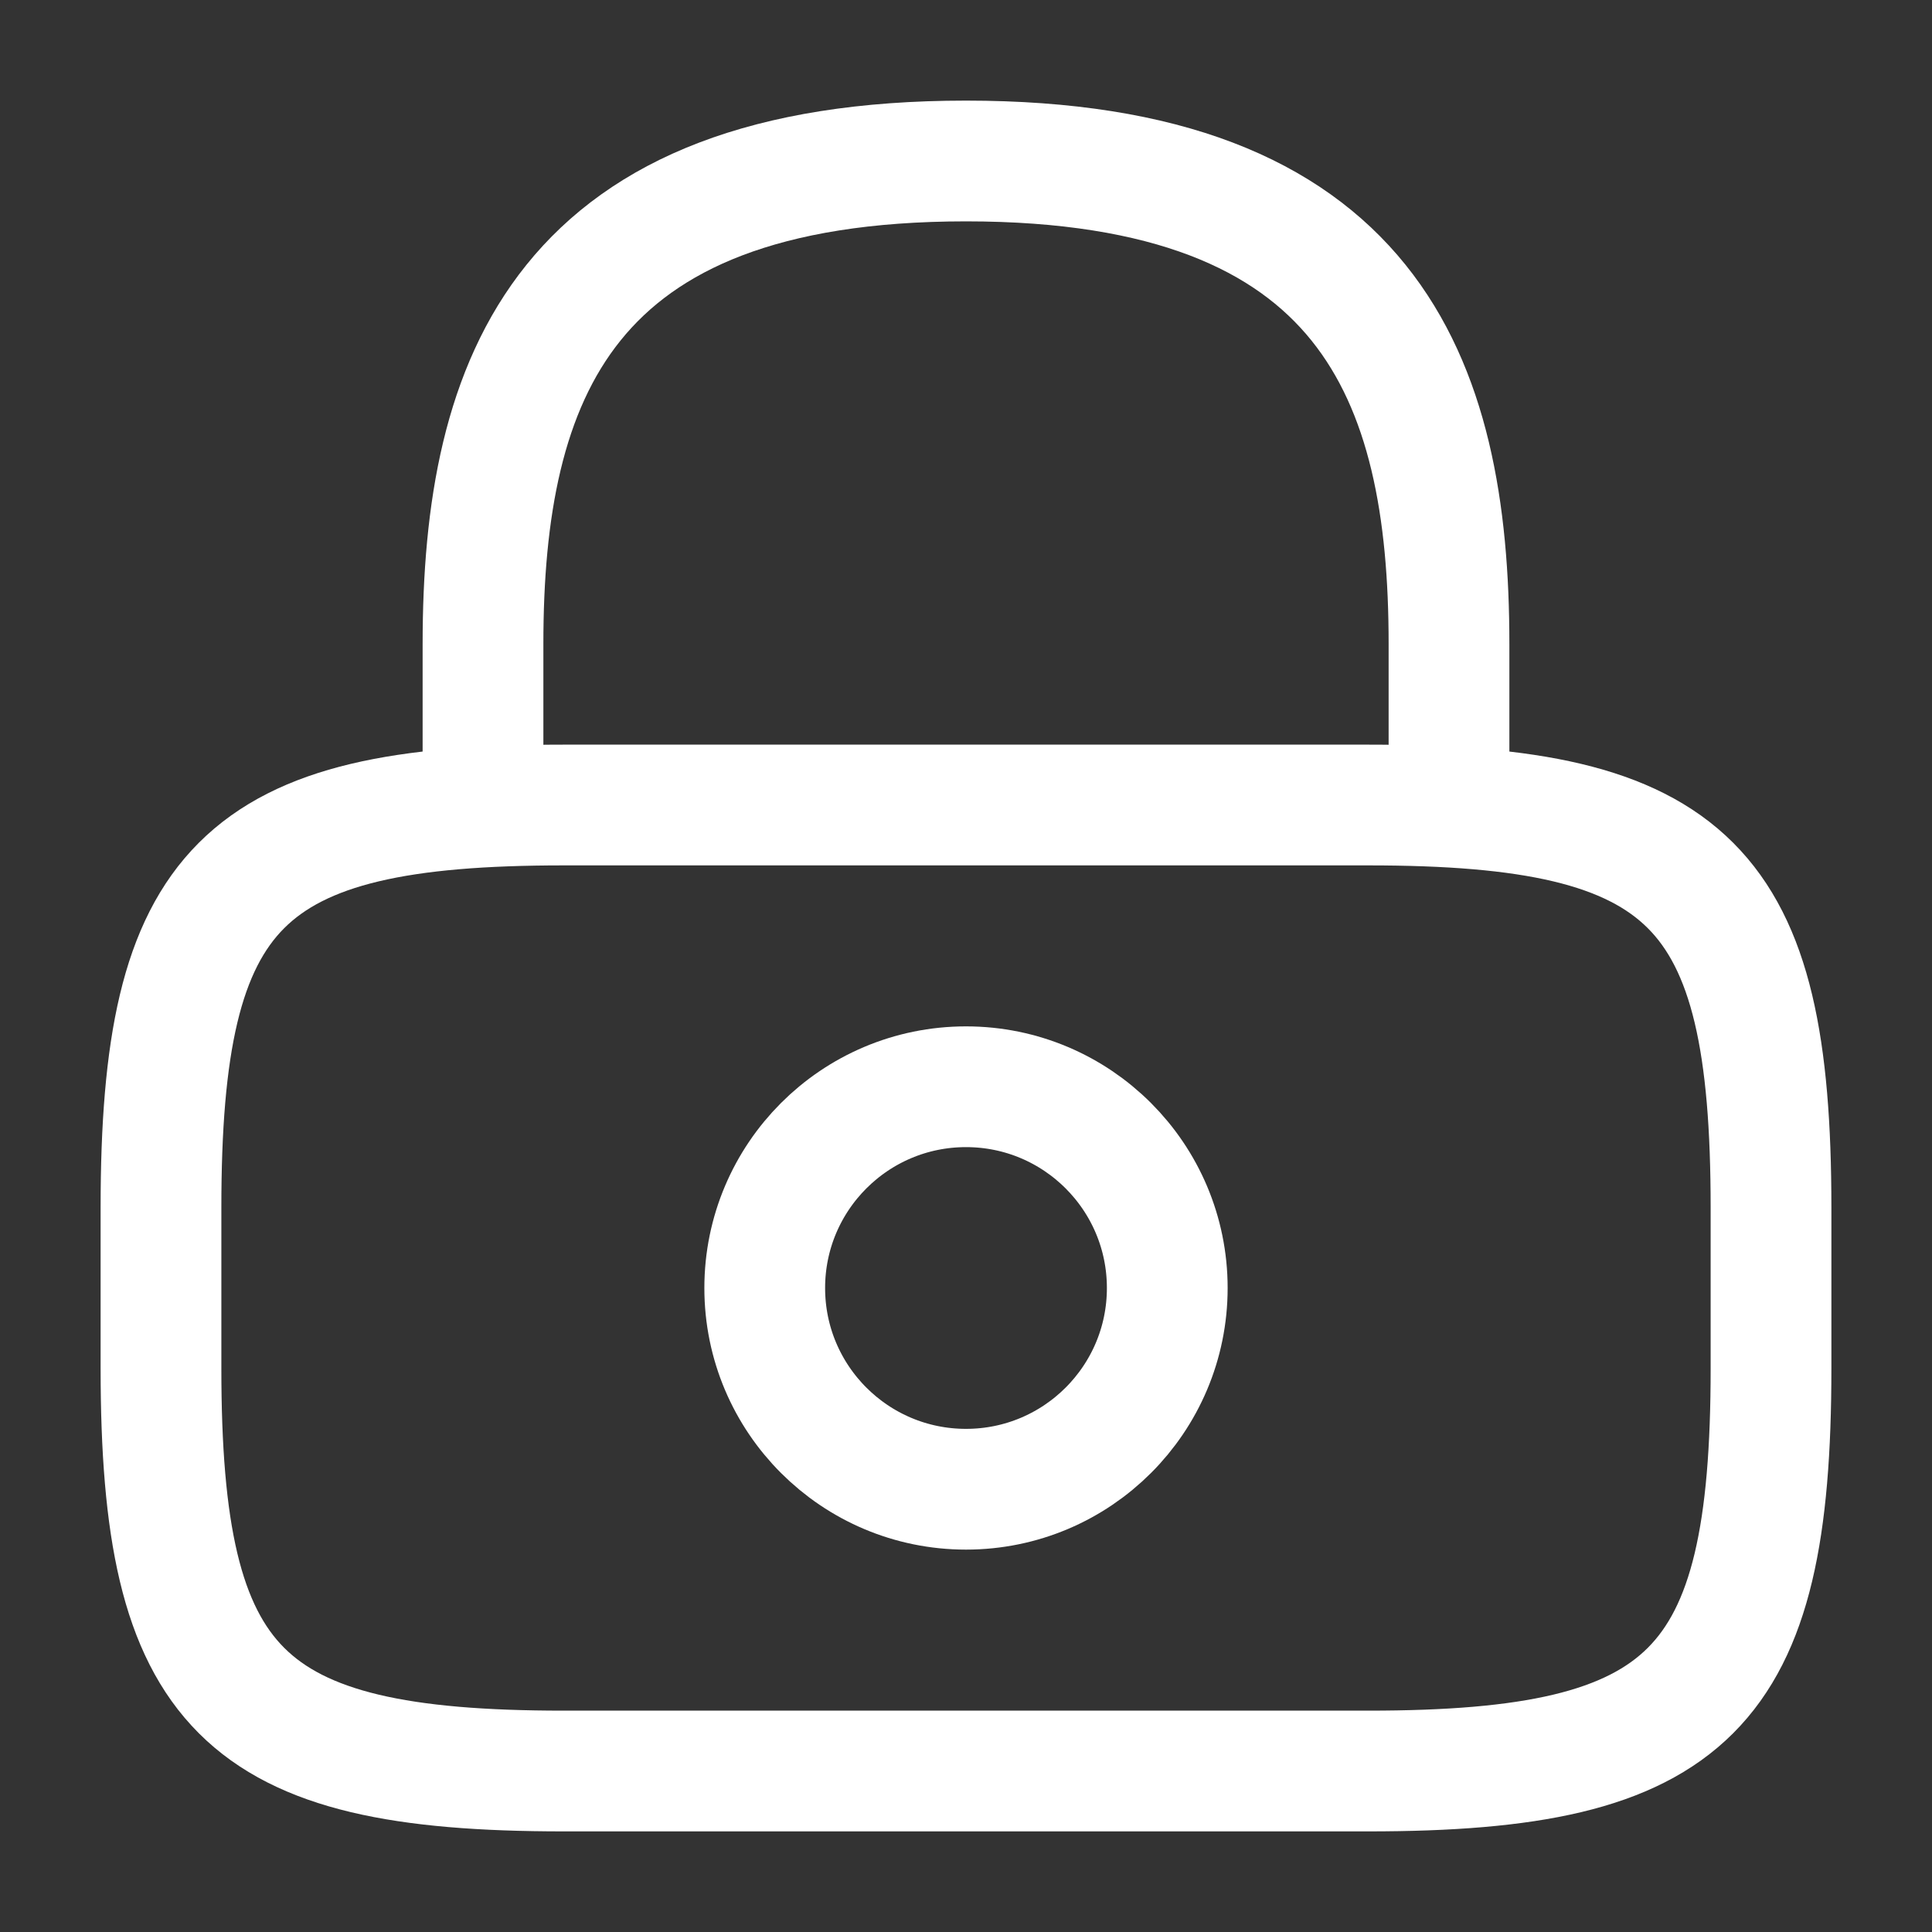
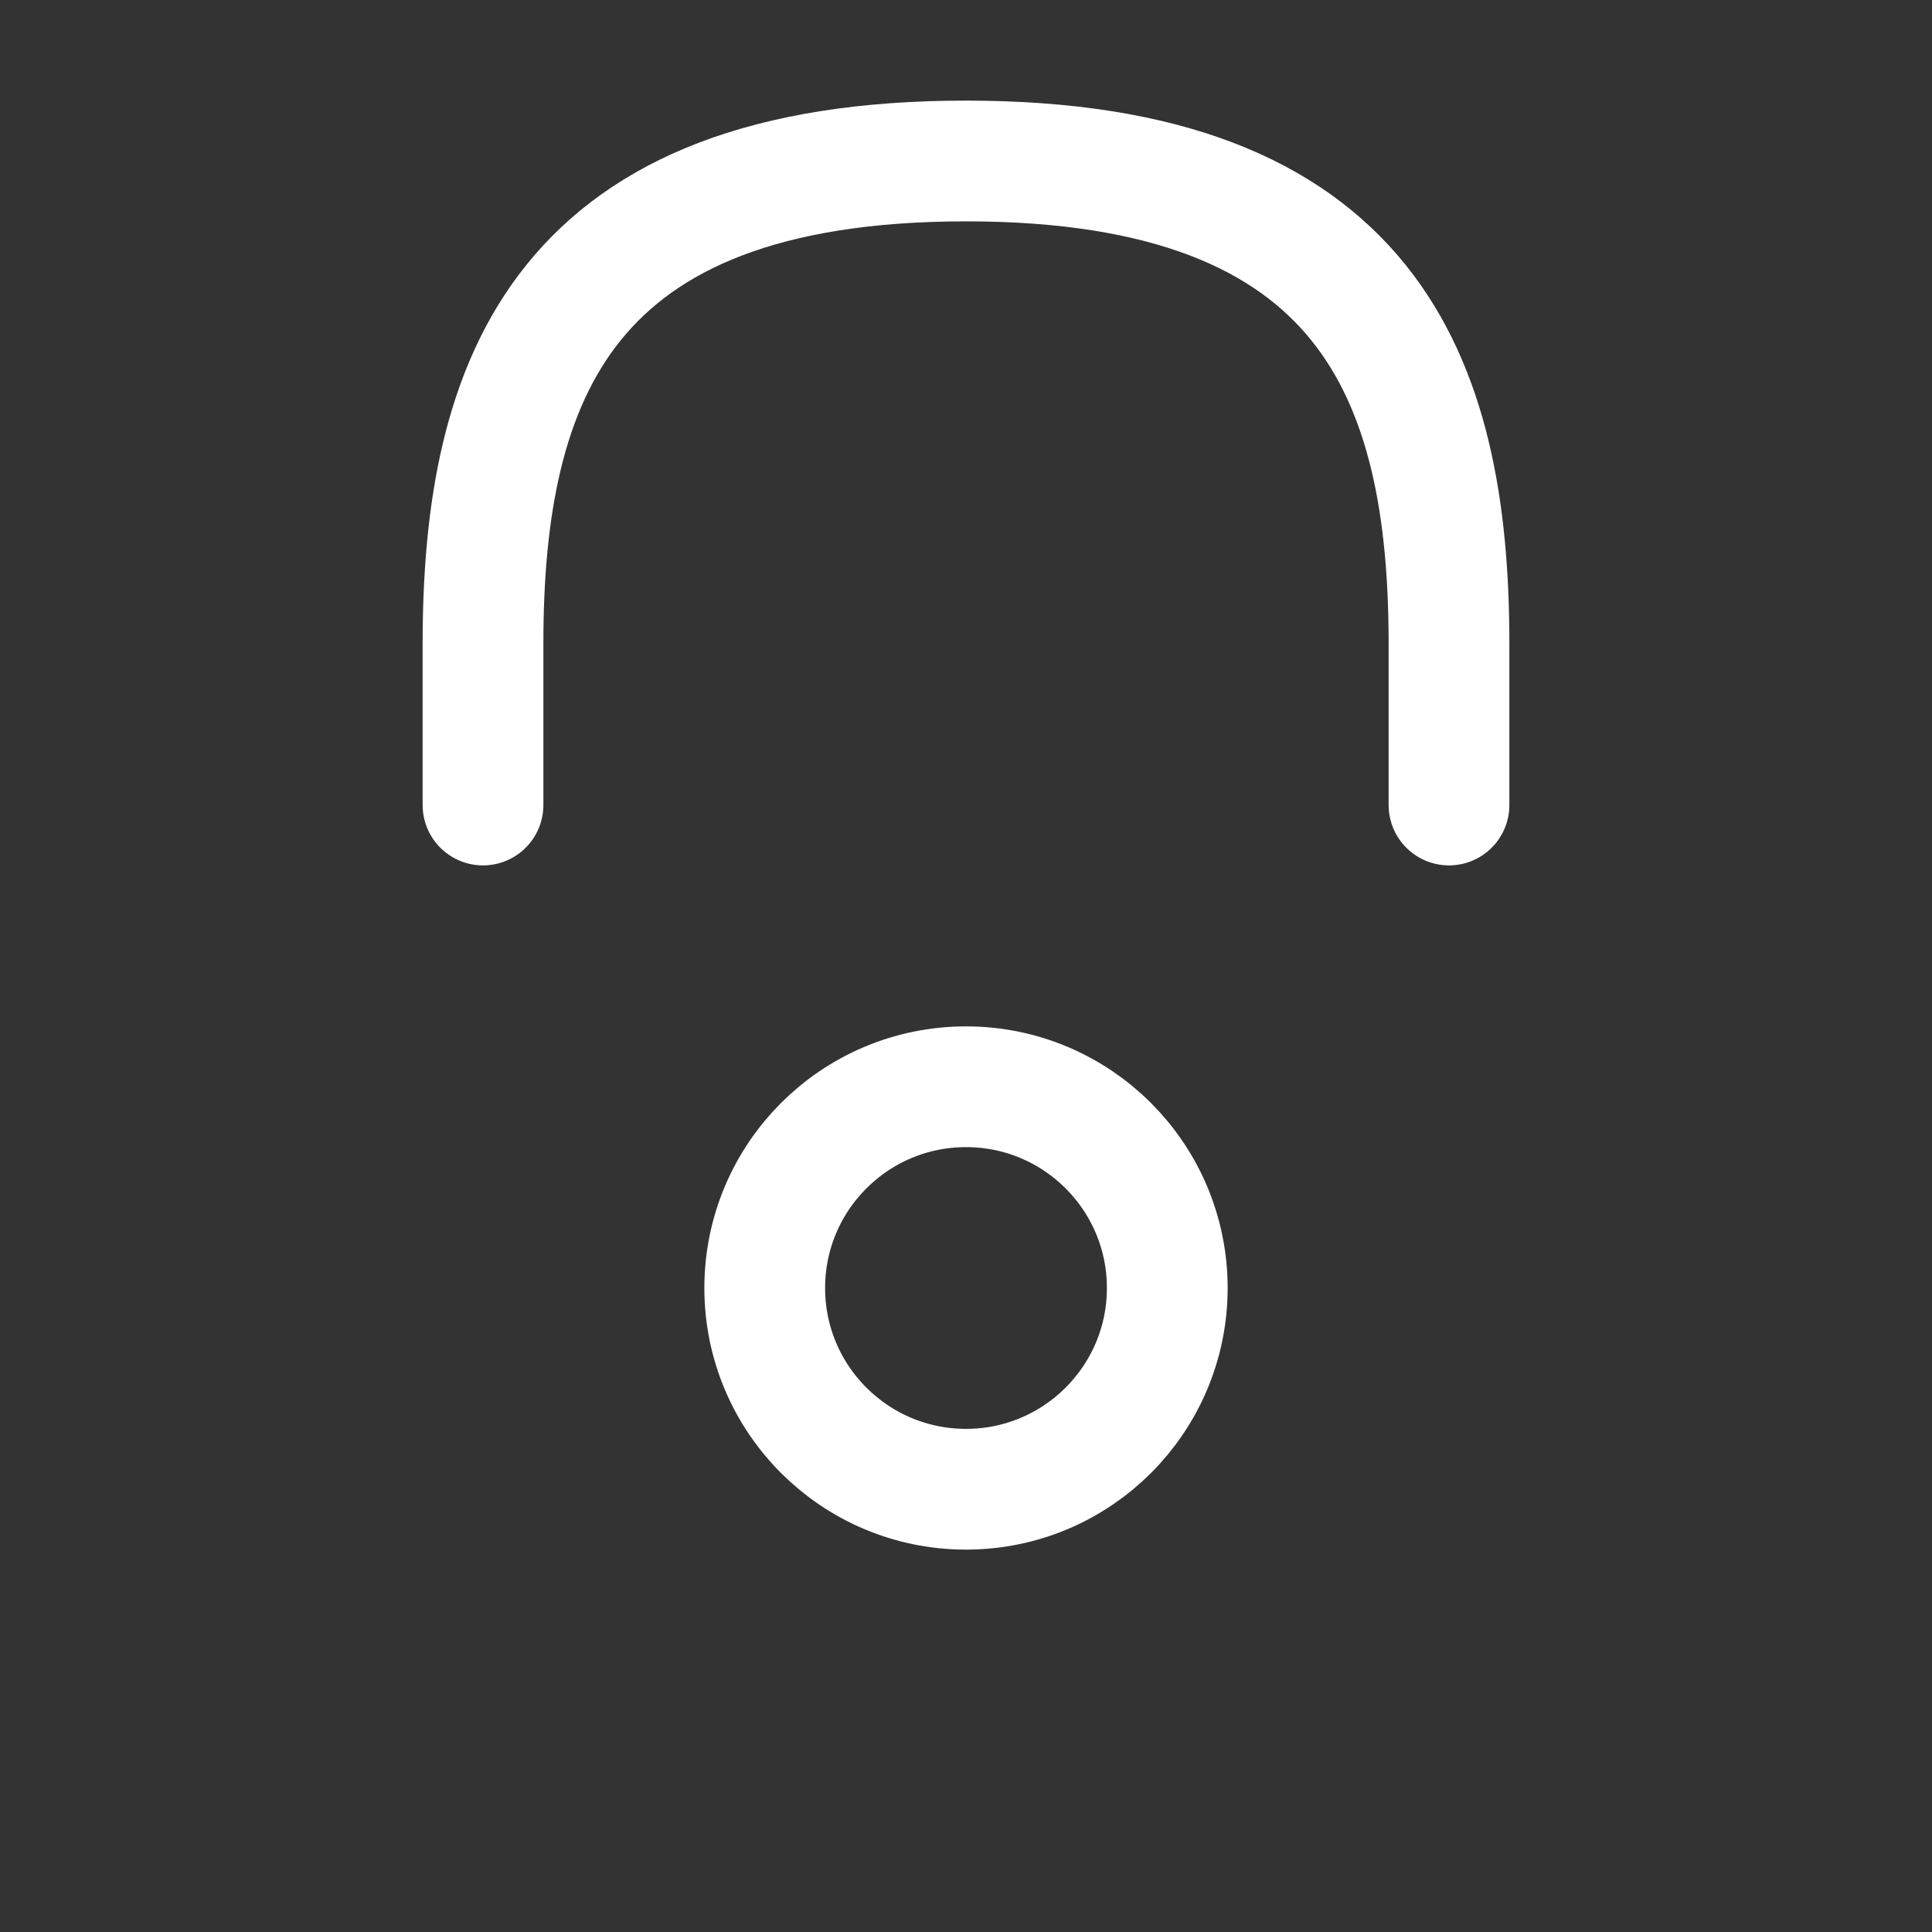
<svg xmlns="http://www.w3.org/2000/svg" width="40" height="40" viewBox="0 0 40 40" fill="none">
  <rect x="0" y="0" width="40" height="40" fill="#333333" stroke="none" />
  <path d="M10 16.667V13.333C10 7.817 11.667 3.333 20 3.333C28.333 3.333 30 7.817 30 13.333V16.667" stroke="white" stroke-width="2.5" stroke-linecap="round" stroke-linejoin="round" />
  <path d="M20 30.833C22.301 30.833 24.167 28.968 24.167 26.667C24.167 24.366 22.301 22.5 20 22.5C17.699 22.5 15.833 24.366 15.833 26.667C15.833 28.968 17.699 30.833 20 30.833Z" stroke="white" stroke-width="2.5" stroke-linecap="round" stroke-linejoin="round" />
-   <path d="M28.333 36.667H11.667C5 36.667 3.333 35 3.333 28.333V25C3.333 18.333 5 16.667 11.667 16.667H28.333C35 16.667 36.667 18.333 36.667 25V28.333C36.667 35 35 36.667 28.333 36.667Z" stroke="white" stroke-width="2.5" stroke-linecap="round" stroke-linejoin="round" />
</svg>